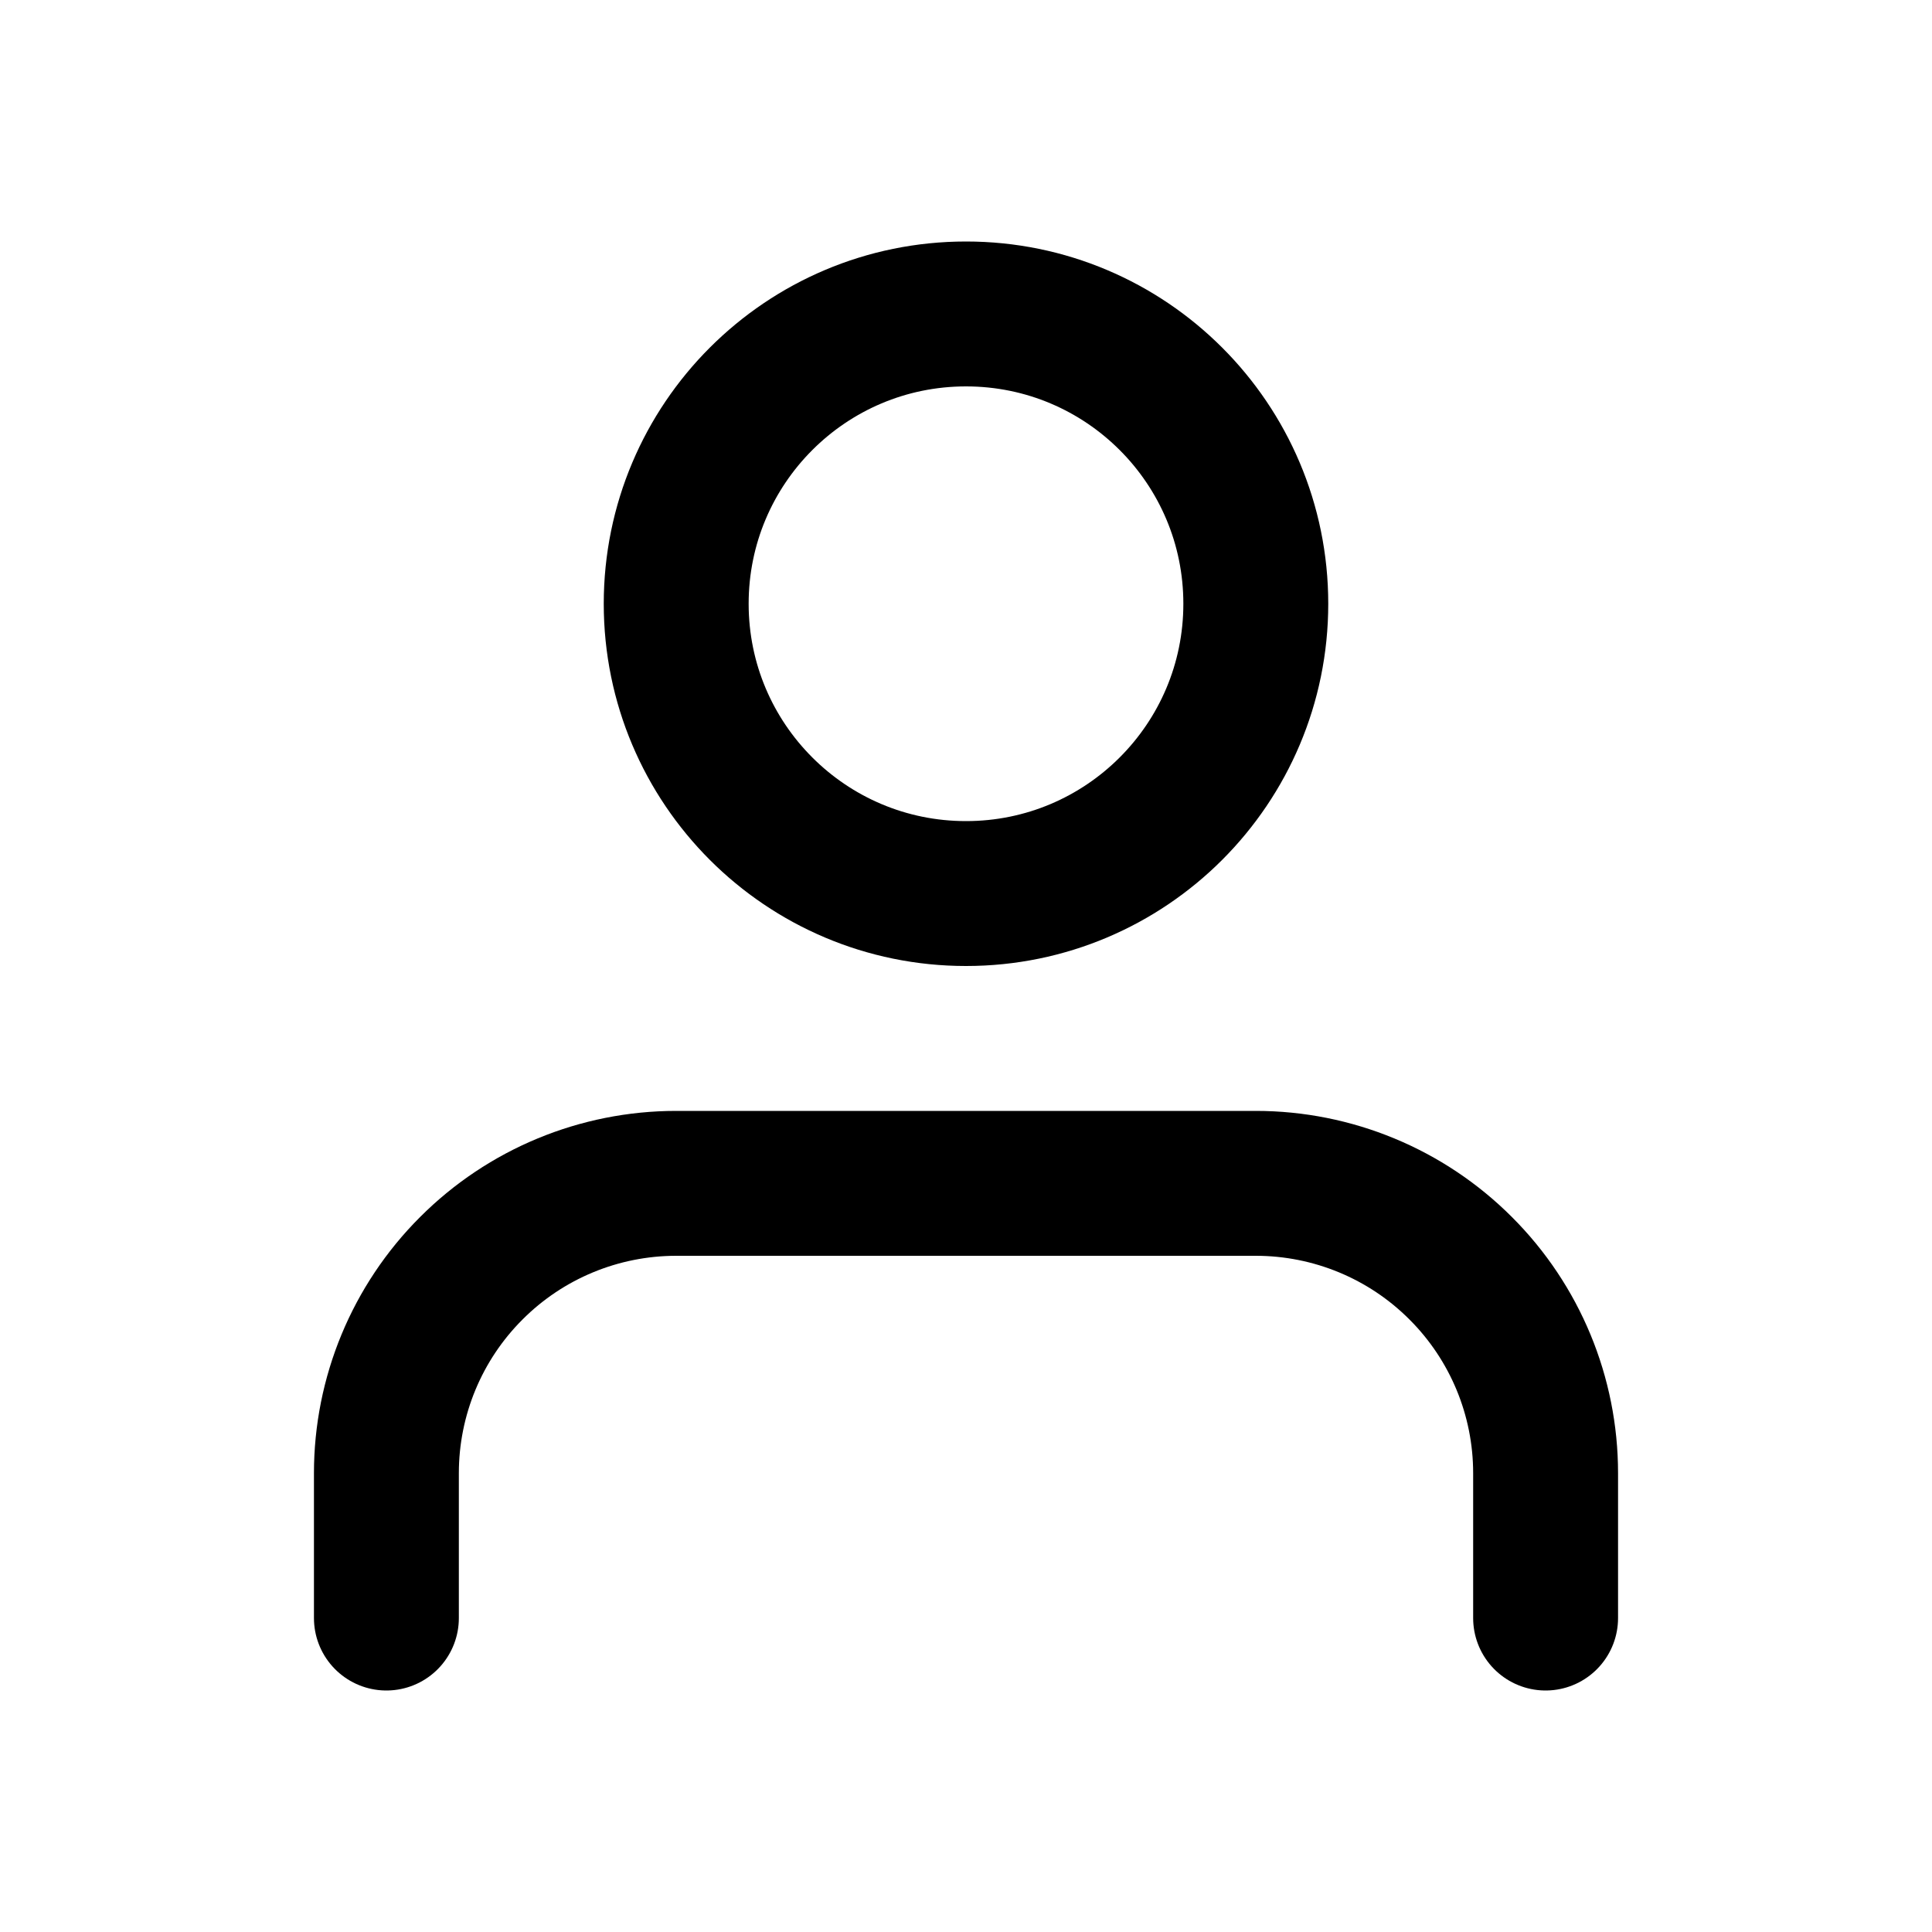
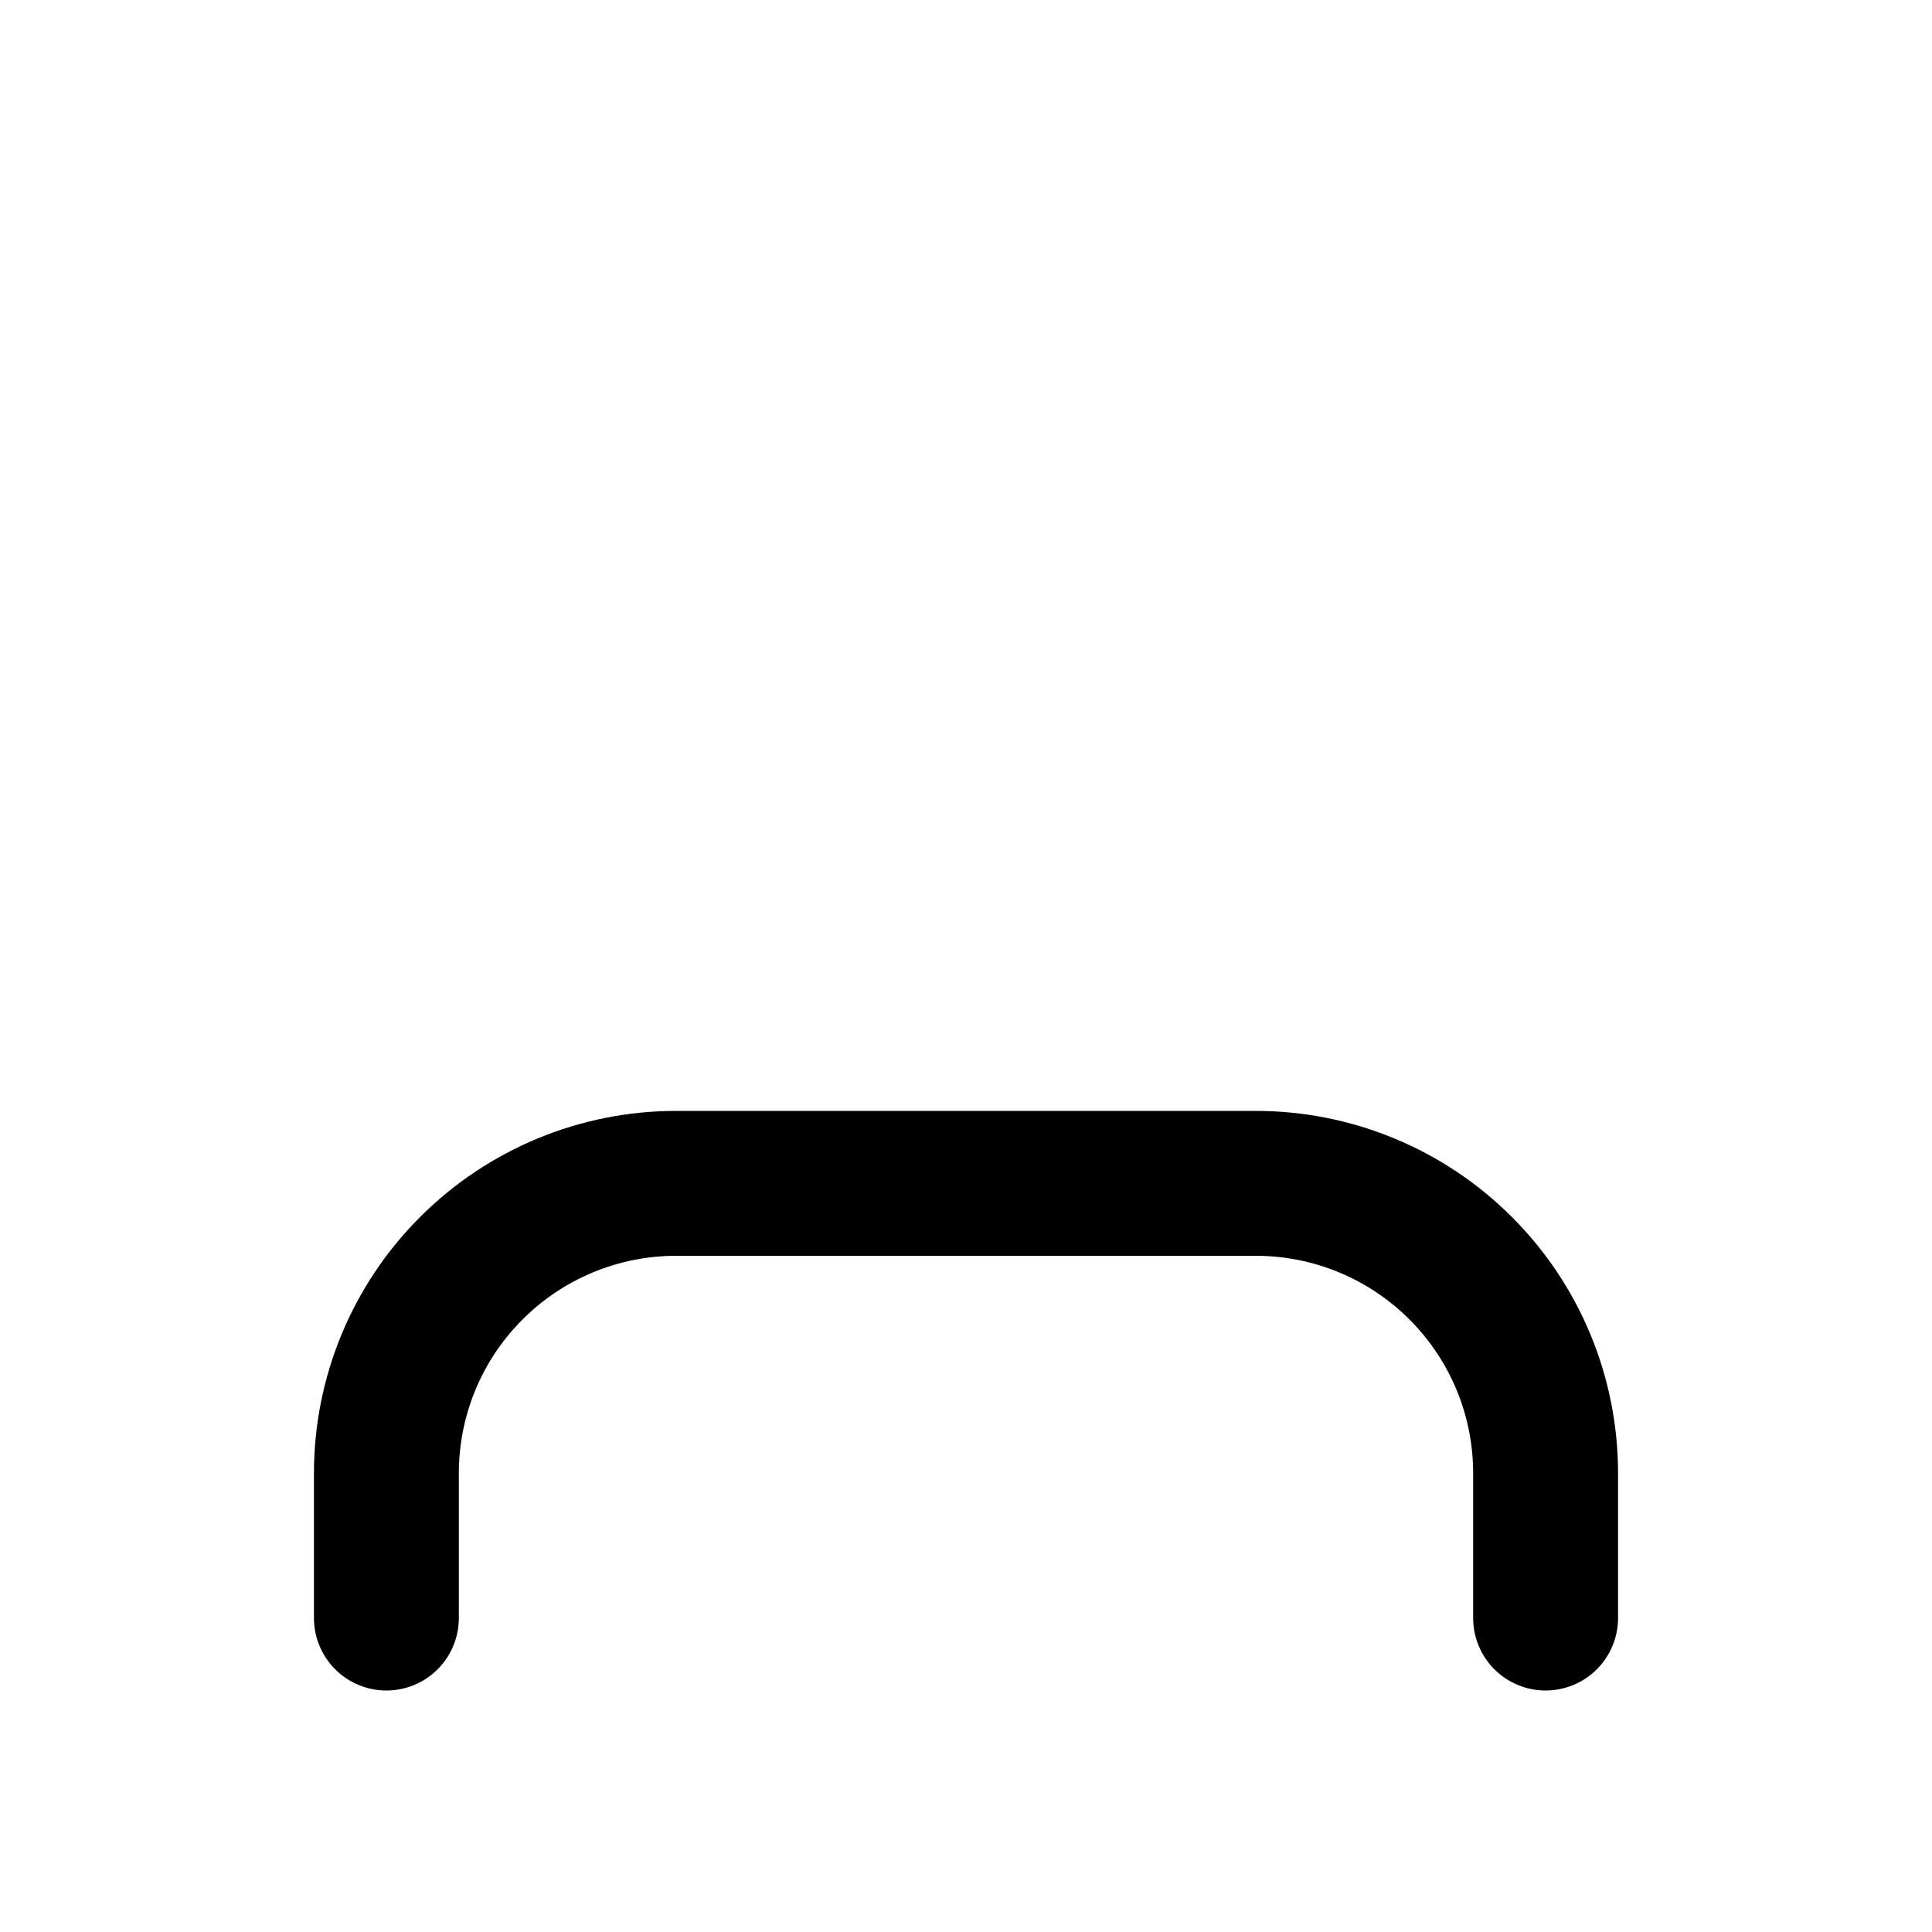
<svg xmlns="http://www.w3.org/2000/svg" width="20" height="20" viewBox="0 0 20 20" fill="none">
  <path d="M16 16.75V15.25C16 14.454 15.684 13.691 15.121 13.129C14.559 12.566 13.796 12.25 13 12.25H7C6.204 12.25 5.441 12.566 4.879 13.129C4.316 13.691 4 14.454 4 15.25V16.75" stroke="black" stroke-width="1.5" stroke-linecap="round" stroke-linejoin="round" />
-   <path d="M10 9.25C11.657 9.25 13 7.907 13 6.25C13 4.593 11.657 3.25 10 3.25C8.343 3.25 7 4.593 7 6.25C7 7.907 8.343 9.25 10 9.25Z" stroke="black" stroke-width="1.5" stroke-linecap="round" stroke-linejoin="round" />
</svg>